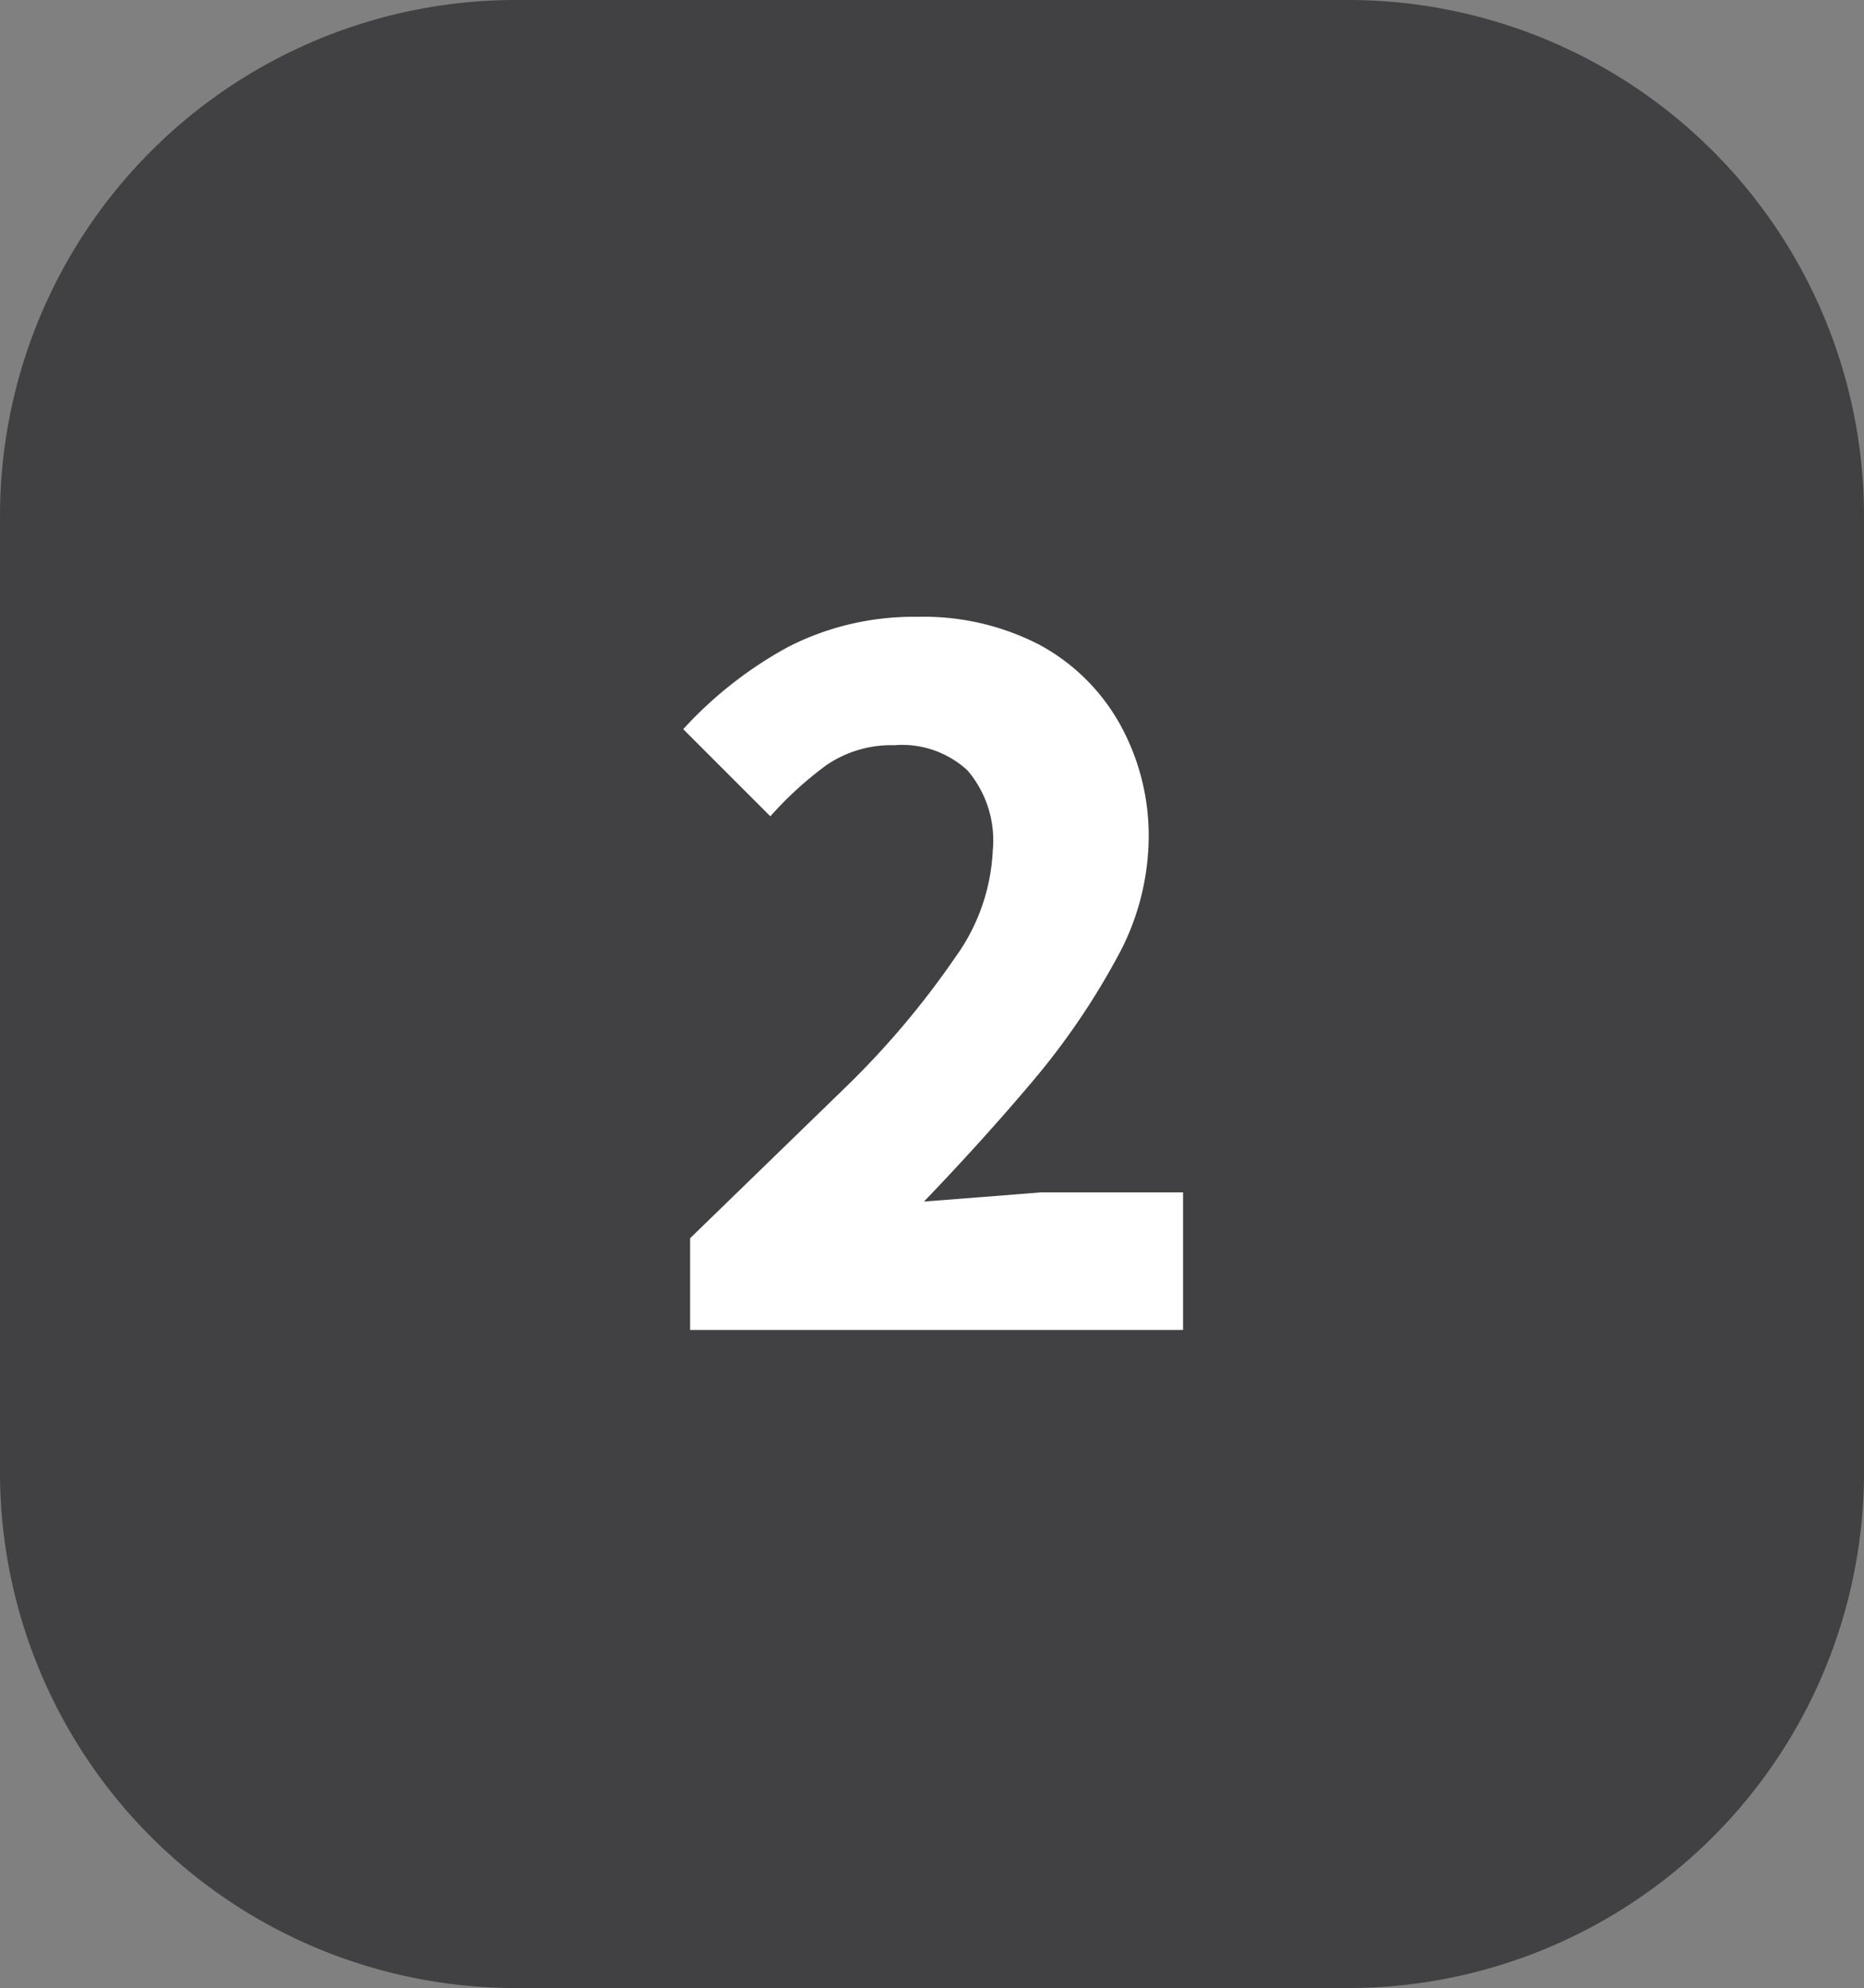
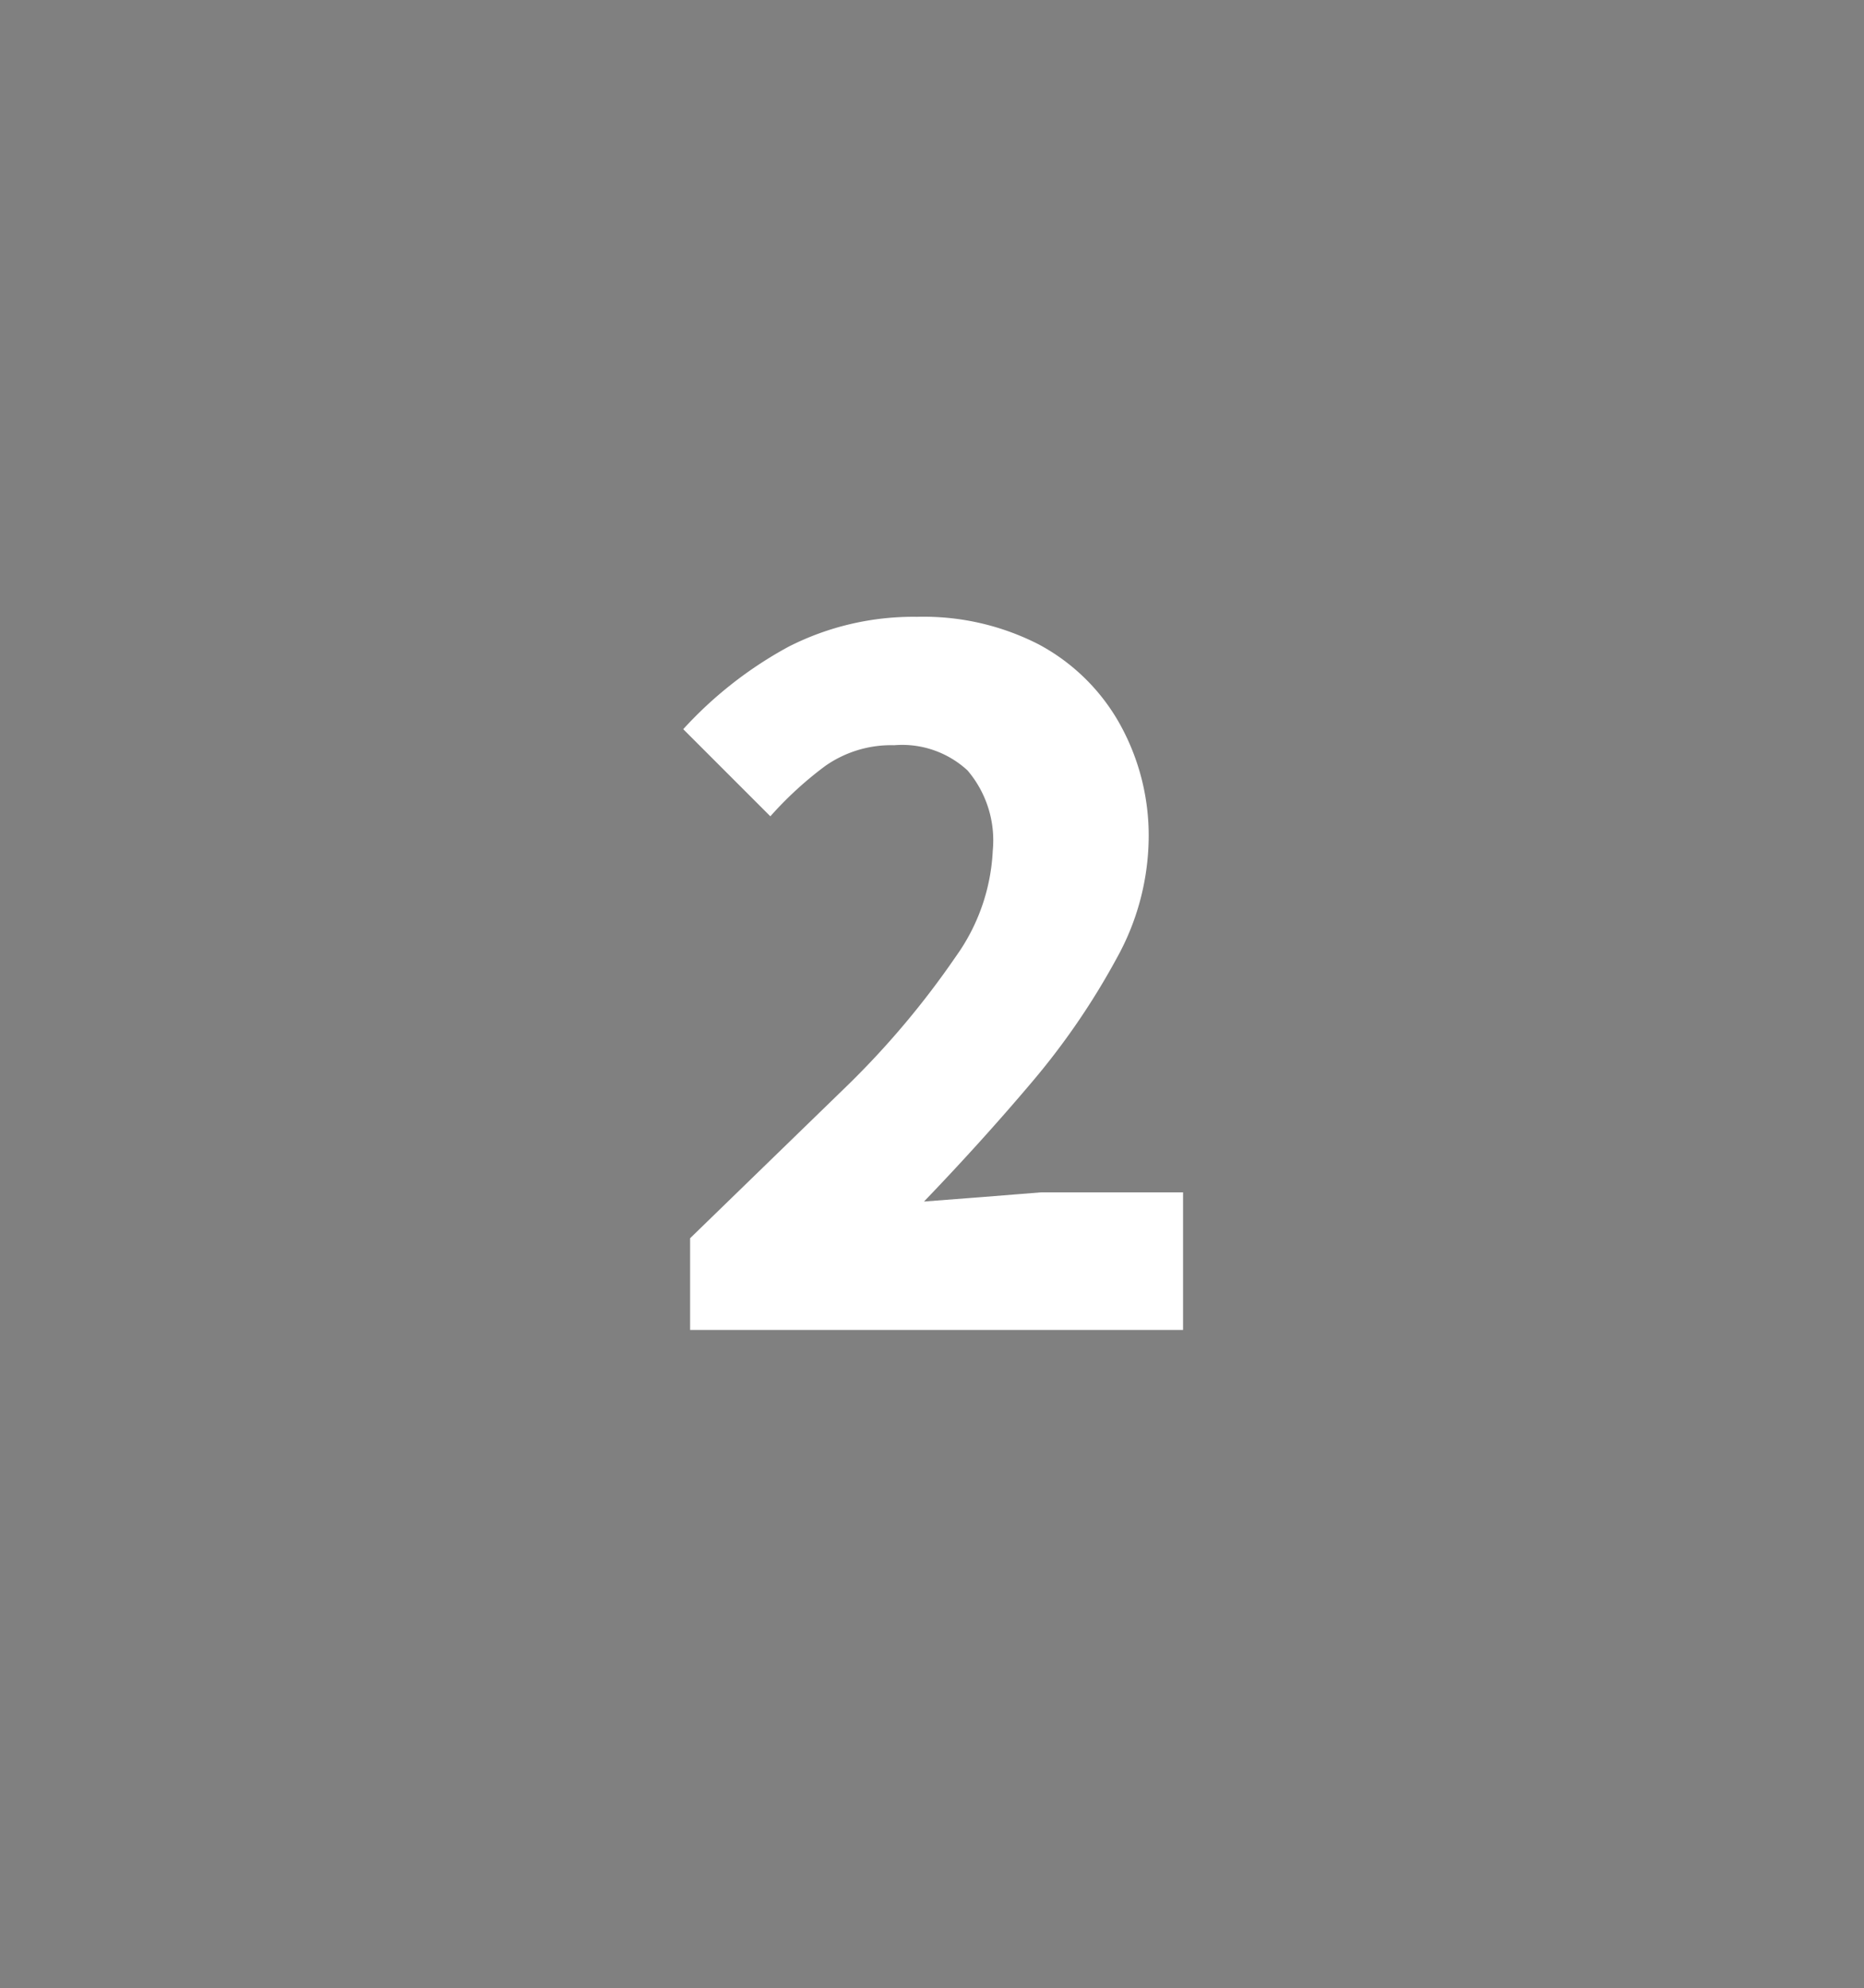
<svg xmlns="http://www.w3.org/2000/svg" width="81.3" height="86.7">
  <rect width="100%" height="100%" fill="#808080" stroke="none" />
  <defs>
    <clipPath id="a">
-       <path fill="none" d="M0 0h81.3v86.7H0z" data-name="Rectangle 317" />
-     </clipPath>
+       </clipPath>
  </defs>
  <g data-name="Group 24622">
    <g data-name="Group 461">
      <g clip-path="url(#a)" data-name="Group 460">
-         <path fill="#414042" d="M58.8 86.7H22.5A22.5 22.5 0 0 1 0 64.2V22.5A22.5 22.5 0 0 1 22.5 0h36.3a22.5 22.5 0 0 1 22.5 22.5v41.8a22.5 22.5 0 0 1-22.5 22.4" data-name="Path 12823" />
-       </g>
+         </g>
    </g>
    <path fill="#fff" d="M30.1 58v-4l6.9-6.7a37.4 37.4 0 0 0 4.7-5.6 8.6 8.6 0 0 0 1.6-4.6 4.7 4.7 0 0 0-1.1-3.5 4.2 4.2 0 0 0-3.2-1.1 5 5 0 0 0-3 .9 15.8 15.8 0 0 0-2.4 2.2l-3.8-3.8a17.5 17.5 0 0 1 4.6-3.6 12 12 0 0 1 5.6-1.3 11 11 0 0 1 5.3 1.2 8.8 8.8 0 0 1 3.5 3.4 10 10 0 0 1 1.3 5.1 11 11 0 0 1-1.4 5.2 31.7 31.7 0 0 1-3.7 5.4q-2.2 2.6-4.7 5.2l2.6-.2 2.5-.2h6.2v6Z" data-name="Path 18350" />
  </g>
</svg>